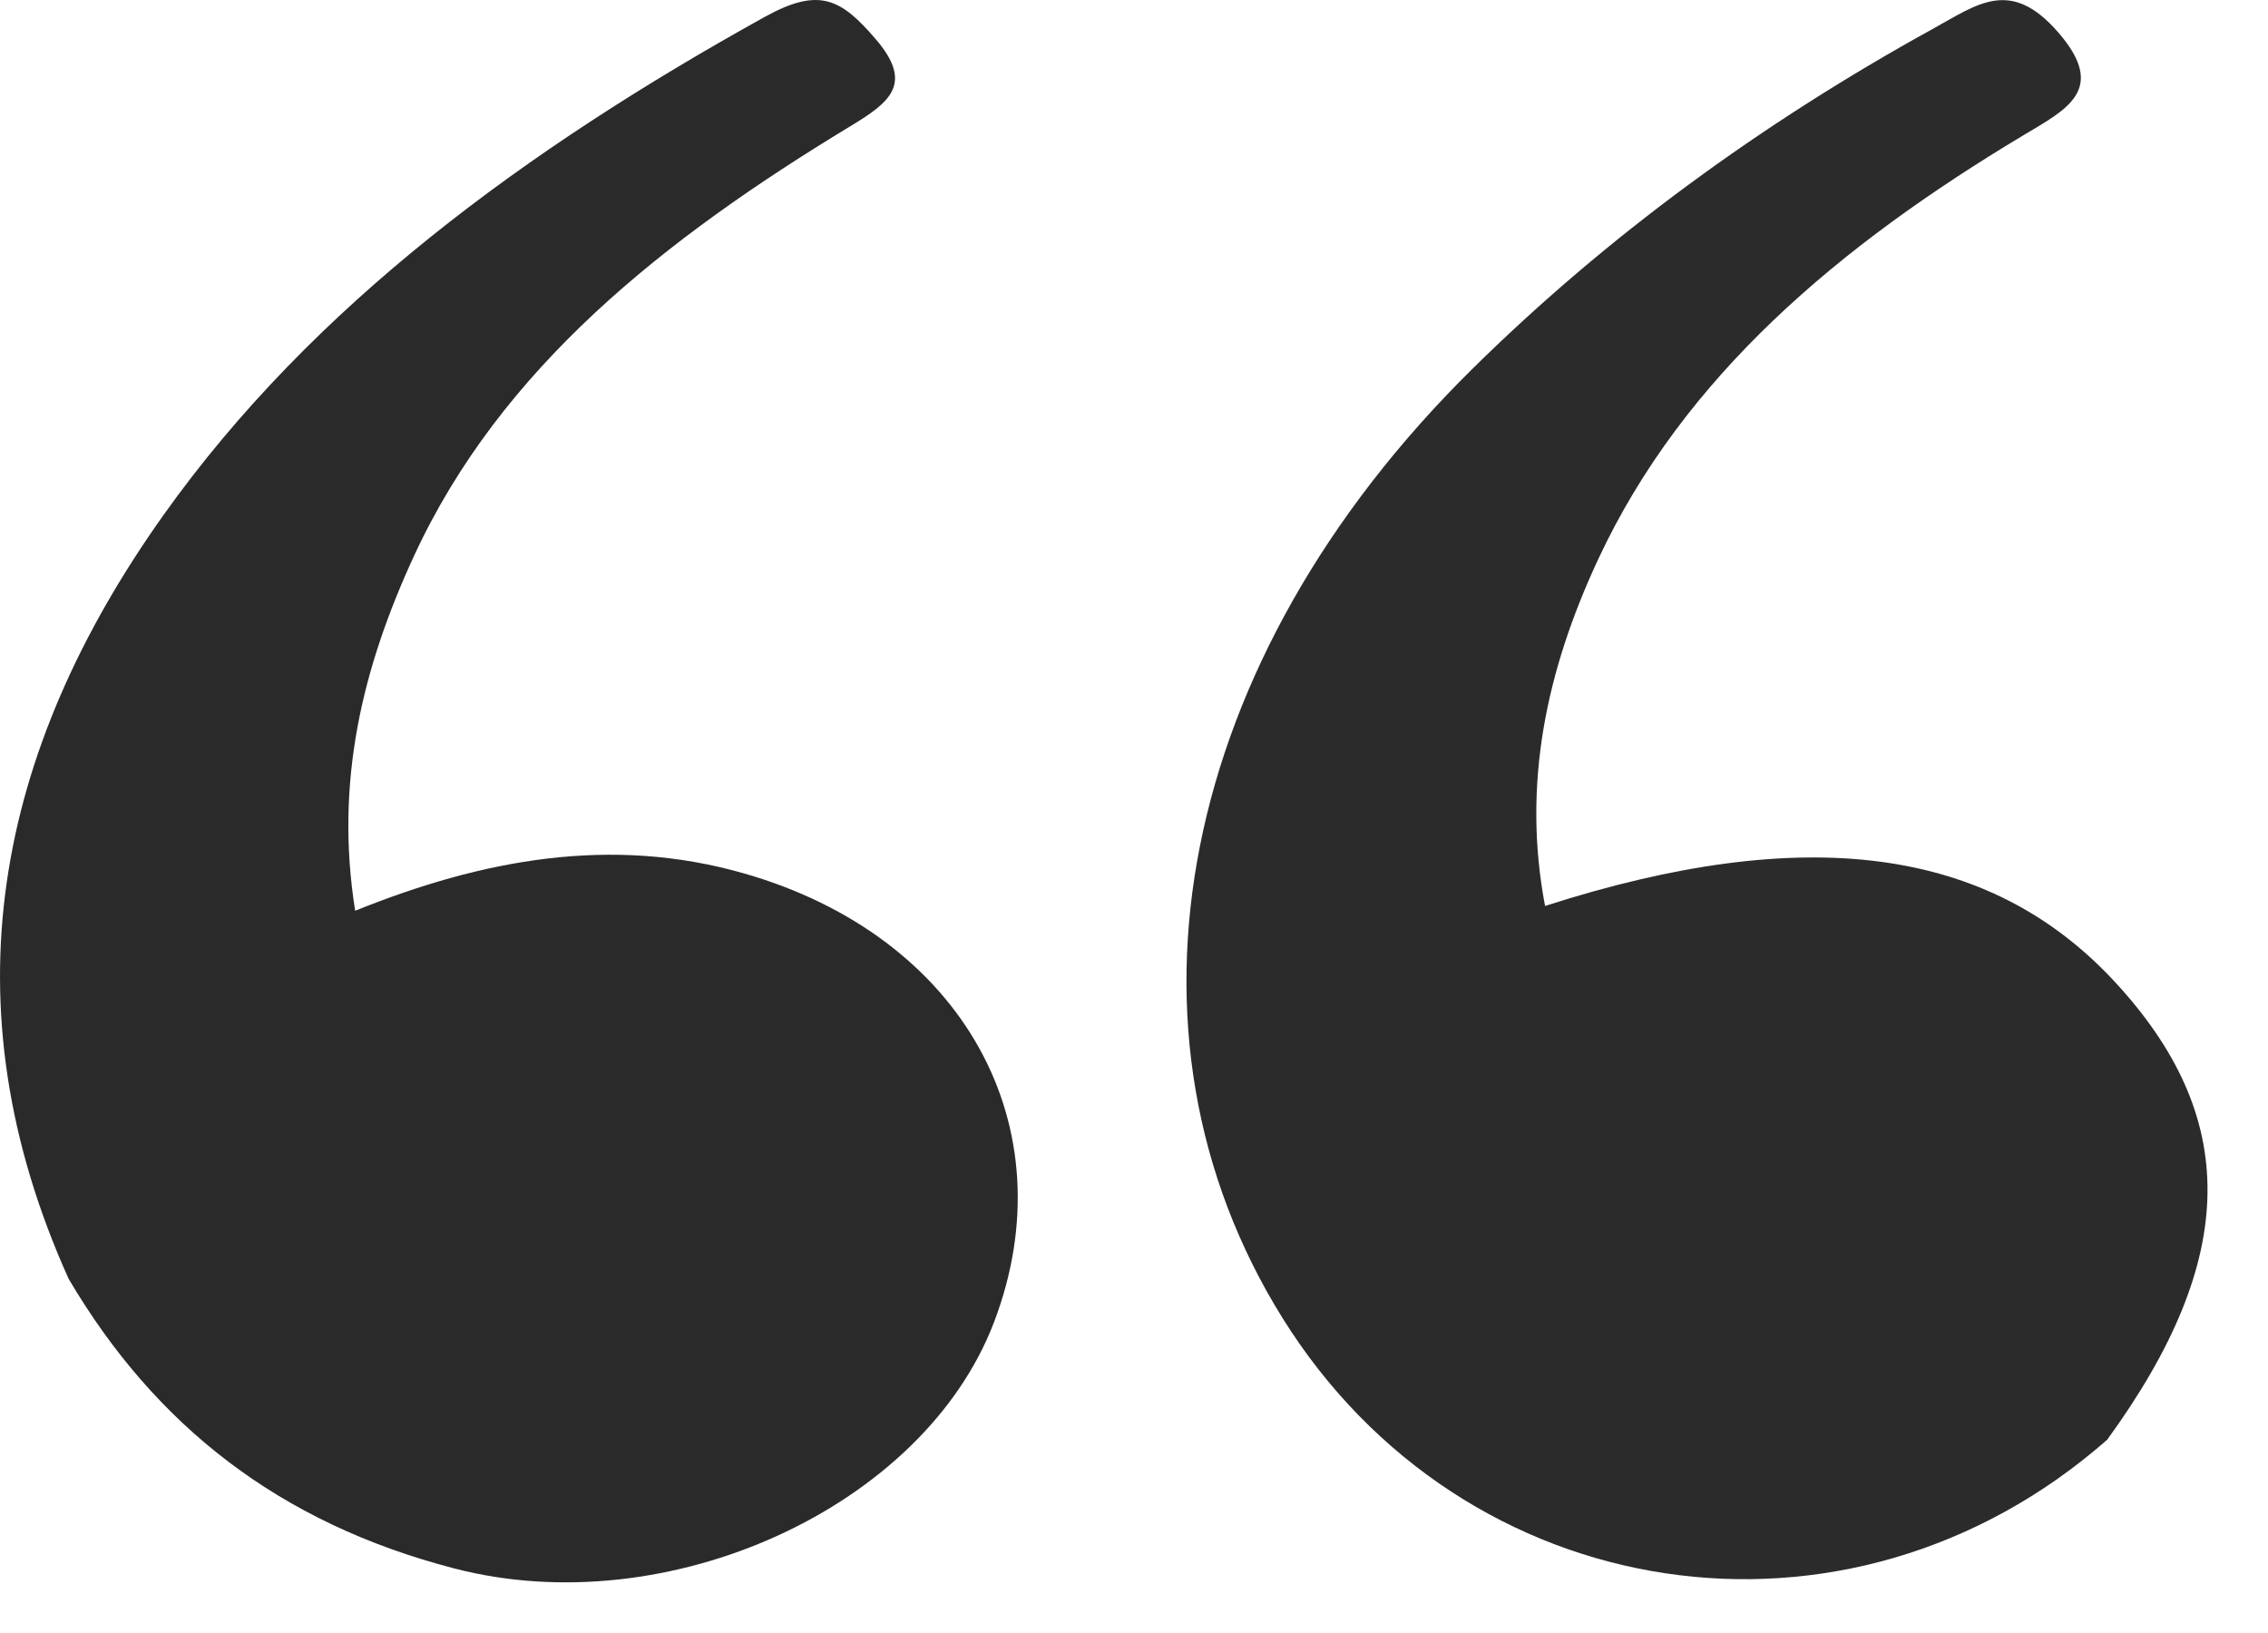
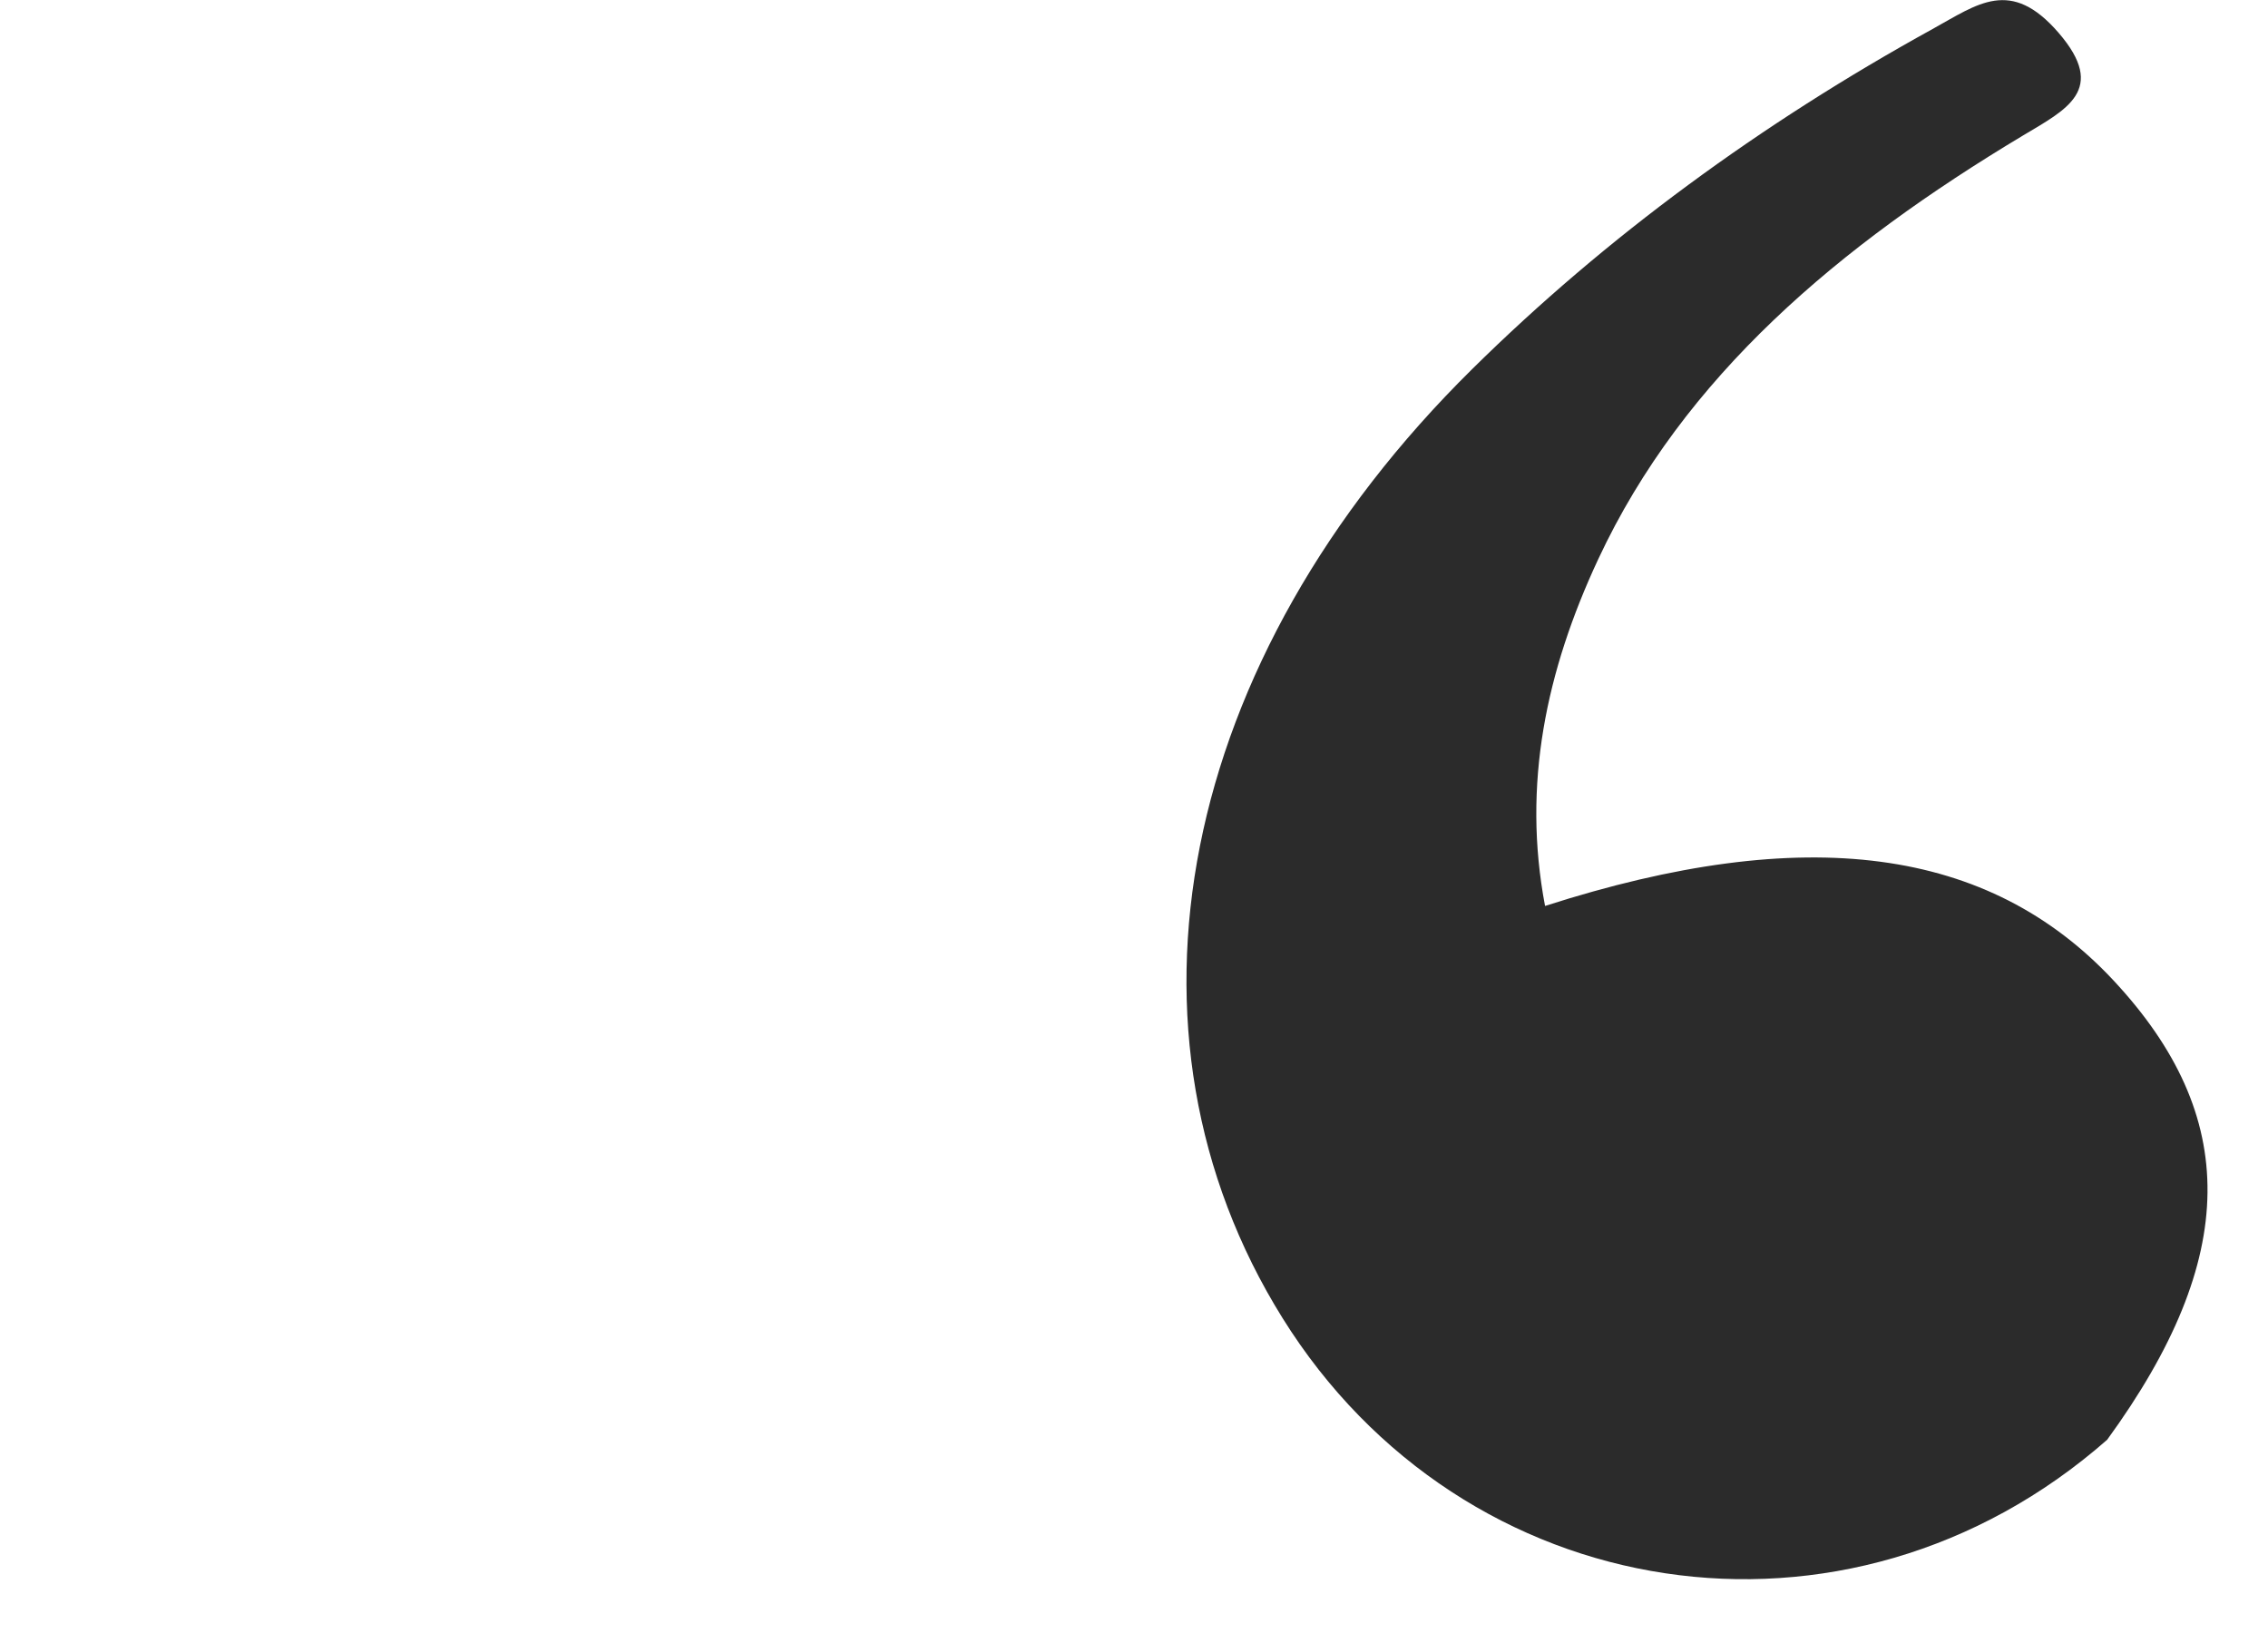
<svg xmlns="http://www.w3.org/2000/svg" width="25" height="18" viewBox="0 0 25 18" fill="none">
  <path d="M23.227 15.87C20.361 18.387 16.128 17.724 14.137 14.528C12.178 11.384 12.973 7.279 16.229 4.067C17.704 2.612 19.406 1.365 21.302 0.32C21.801 0.045 22.163 -0.251 22.692 0.362C23.235 0.992 22.774 1.209 22.297 1.495C20.276 2.707 18.56 4.144 17.617 6.164C17.043 7.394 16.777 8.649 17.031 9.986C19.905 9.062 21.924 9.336 23.298 10.808C24.691 12.302 24.689 13.862 23.227 15.87Z" fill="#2B2B2B" />
-   <path d="M0.757 14.097C-0.607 11.07 -0.049 8.28 1.803 5.676C3.447 3.366 5.8 1.645 8.43 0.186C9.032 -0.147 9.271 -0.012 9.65 0.428C10.08 0.926 9.805 1.13 9.372 1.392C7.325 2.632 5.522 4.053 4.564 6.127C3.992 7.365 3.689 8.624 3.915 10.039C5.314 9.474 6.736 9.207 8.2 9.627C10.622 10.32 11.776 12.423 10.957 14.574C10.181 16.612 7.365 17.902 5.006 17.288C3.08 16.788 1.711 15.715 0.757 14.097Z" fill="#2A2A2A" />
</svg>